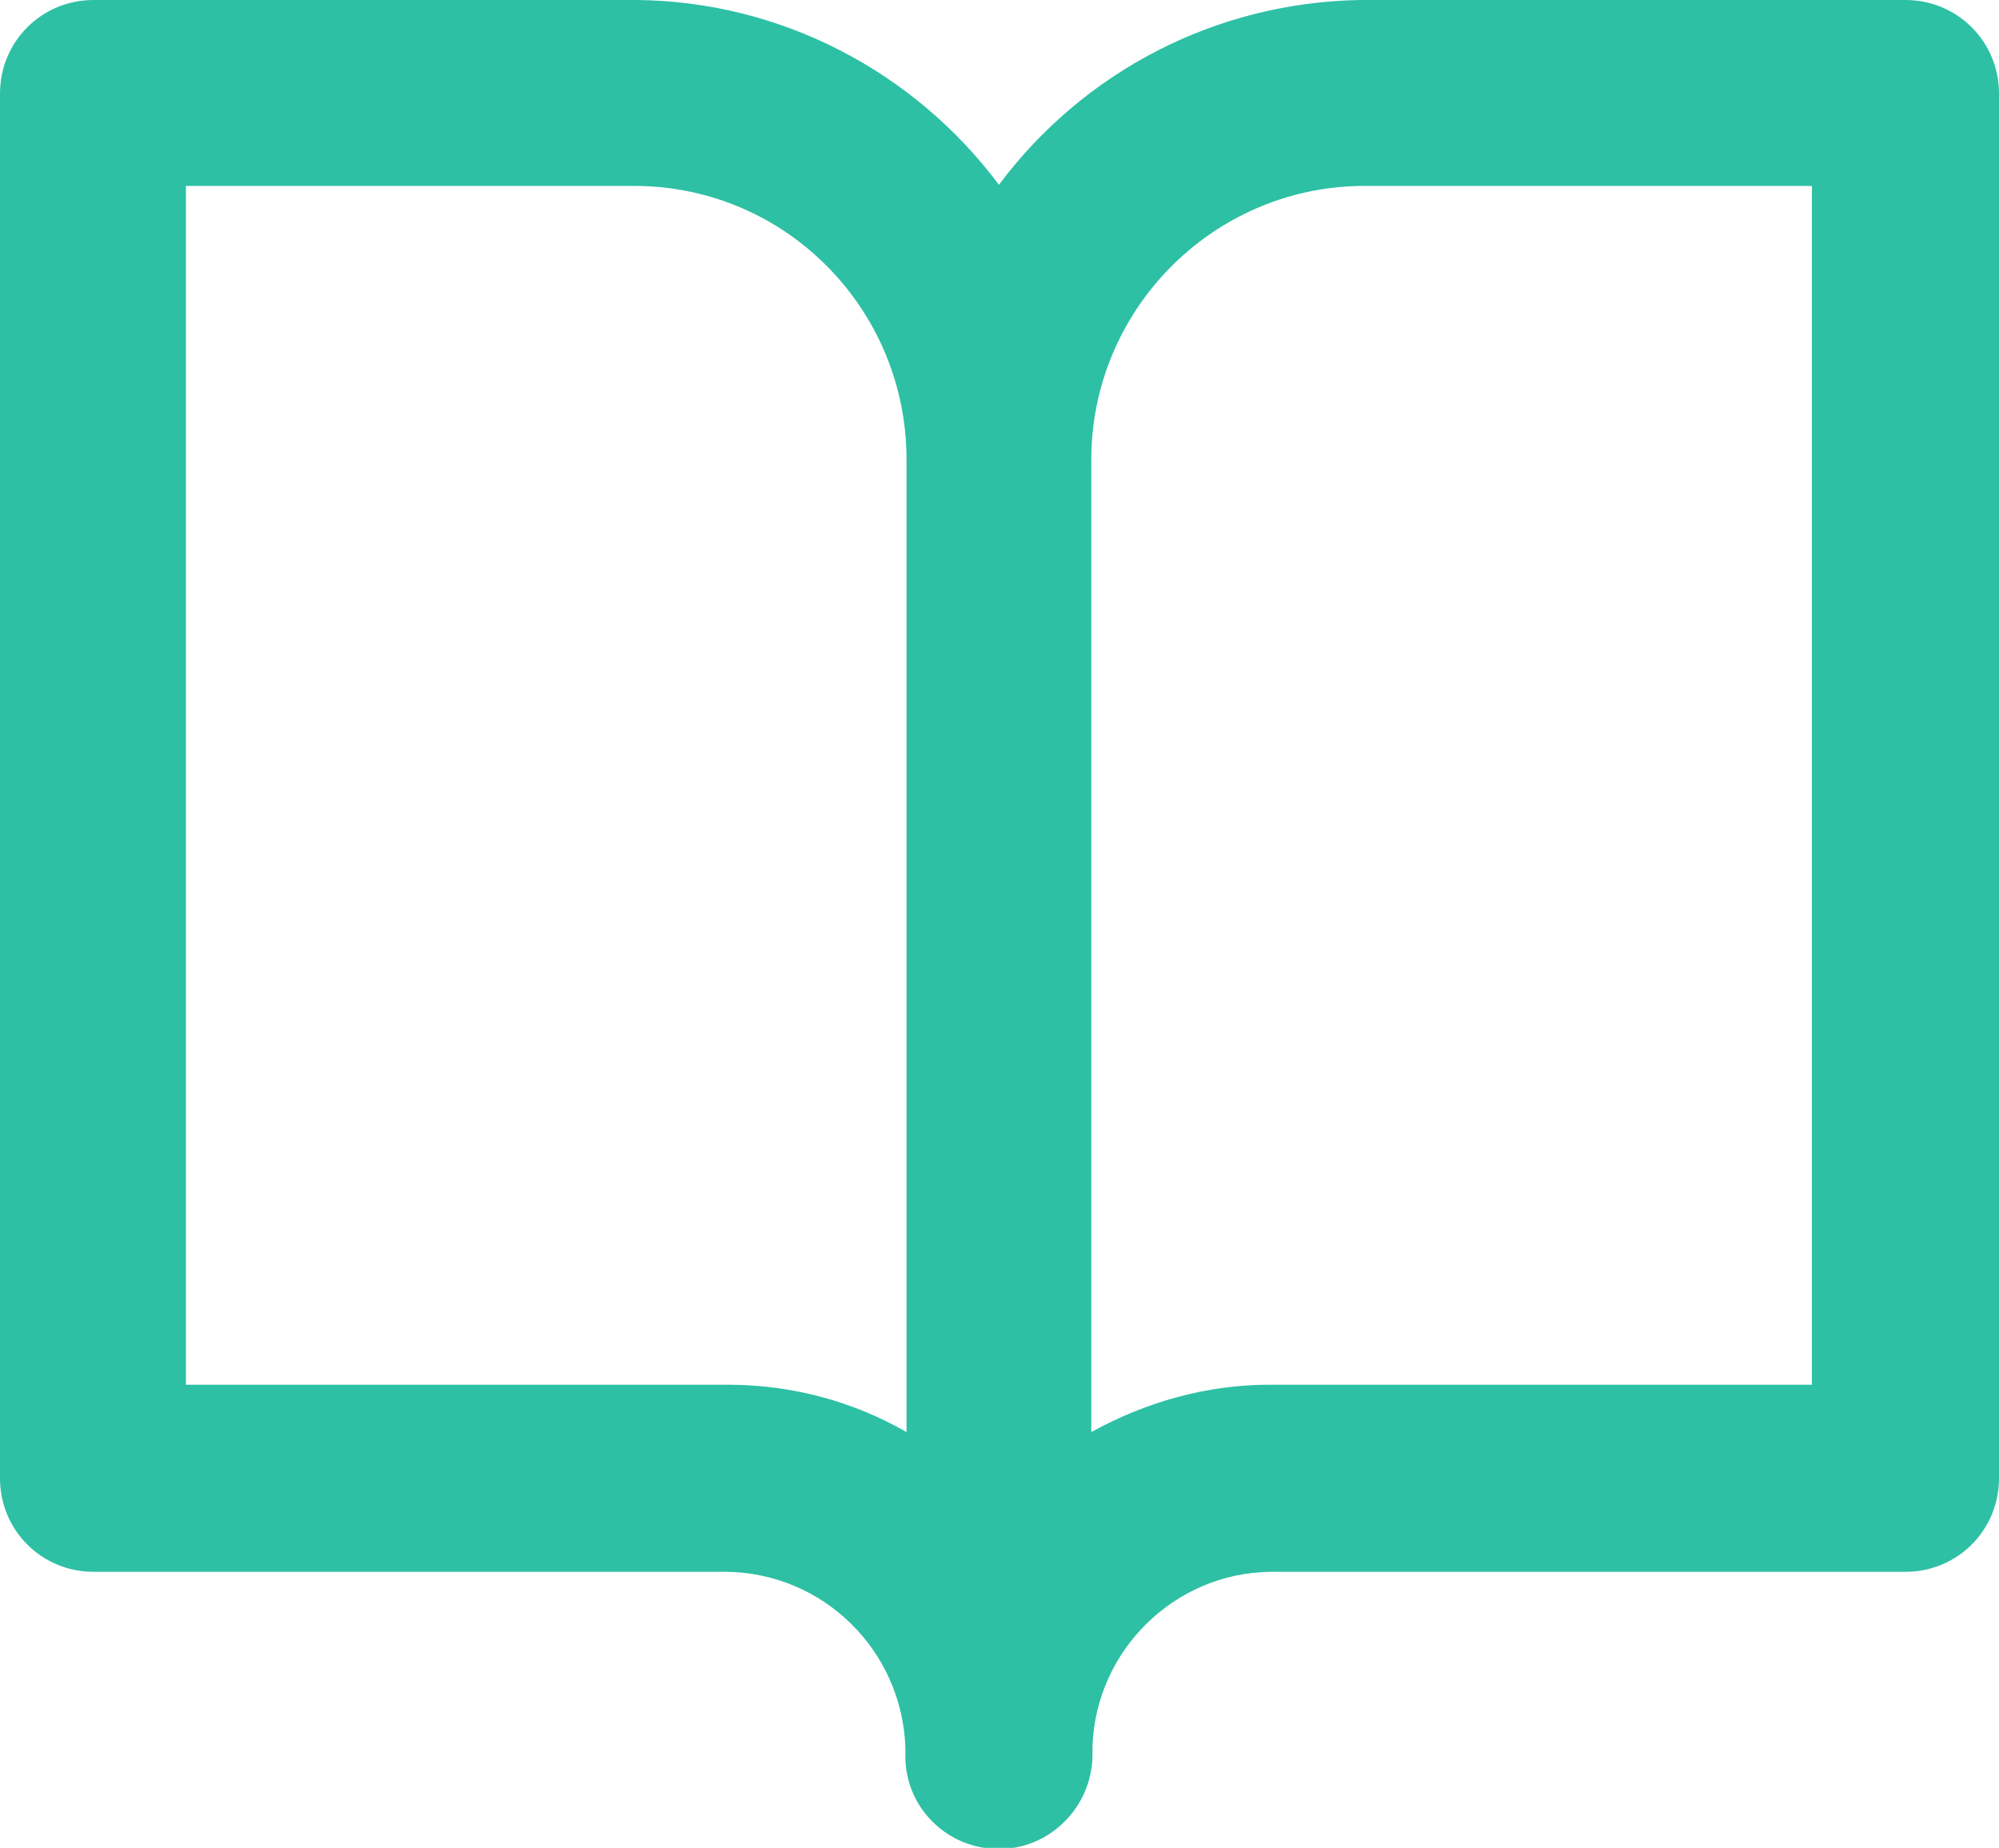
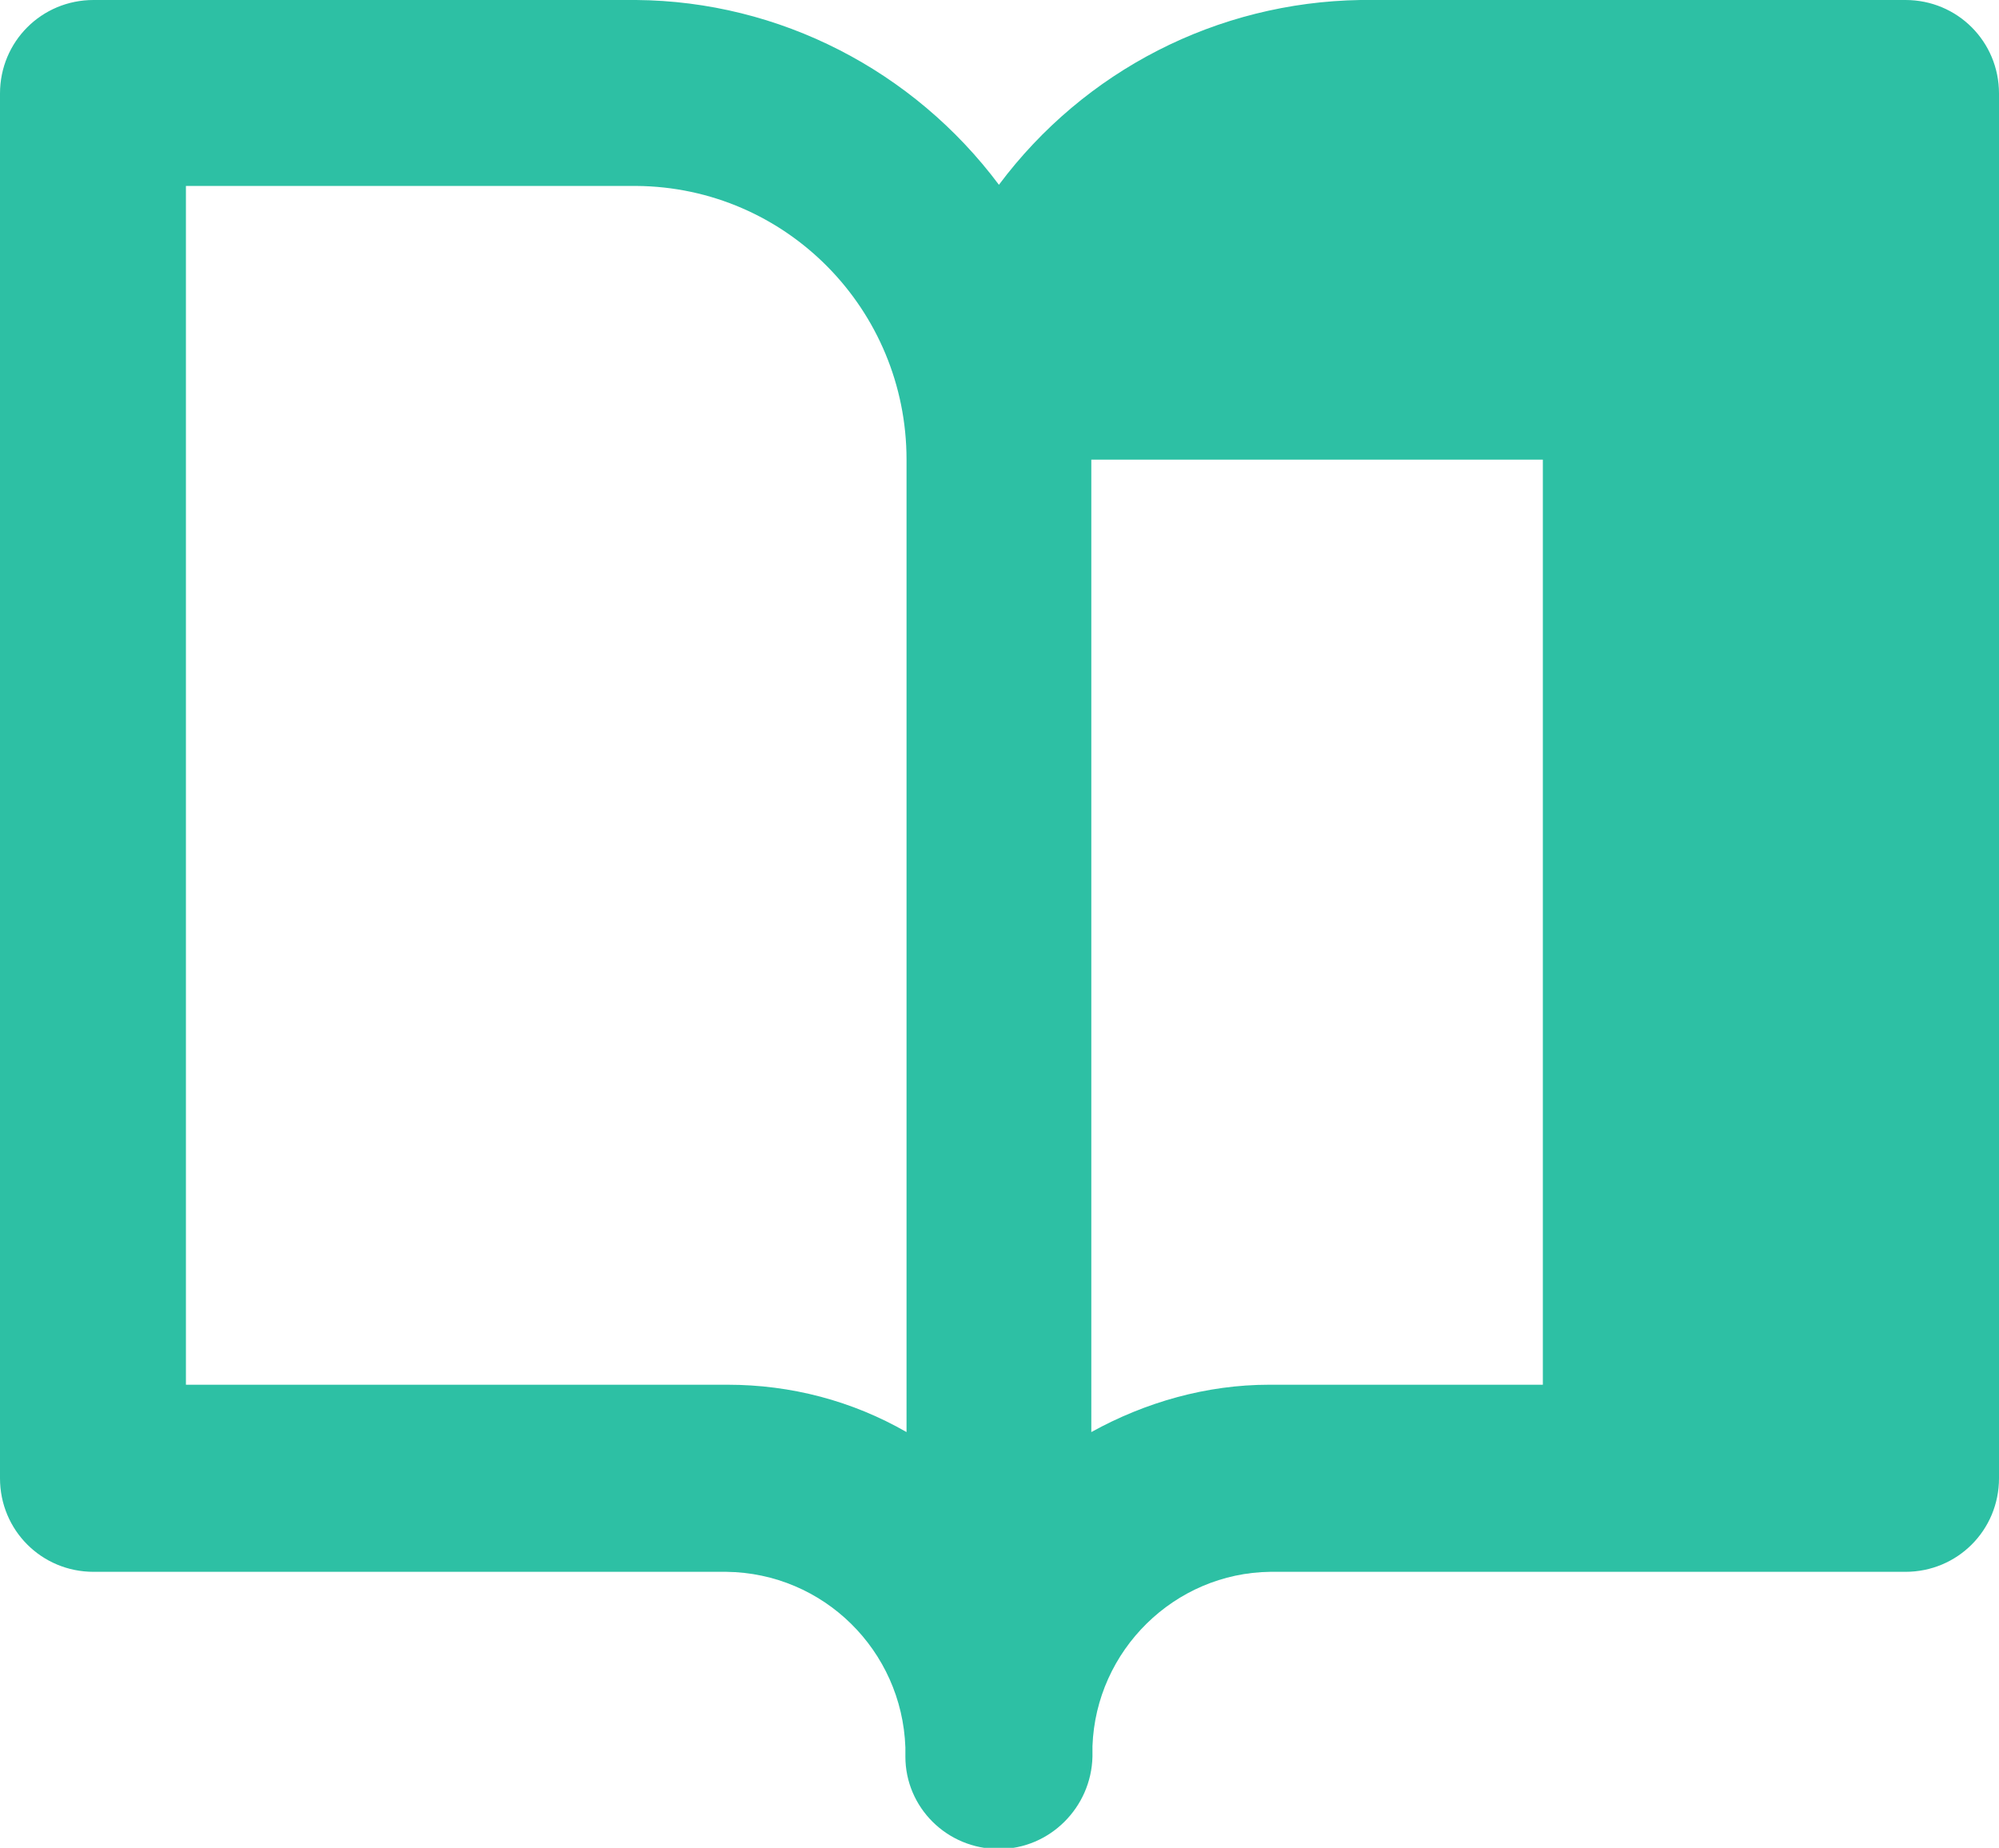
<svg xmlns="http://www.w3.org/2000/svg" id="a" width="17.31" height="16" viewBox="0 0 17.31 16">
-   <path d="M16.5,0h-4.72c-1.24,.02-2.39,.61-3.13,1.6C7.91,.61,6.75,.01,5.51,0H.81C.36,0,0,.36,0,.81V12.8c0,.45,.36,.81,.81,.81H6.29c.84,.01,1.52,.68,1.55,1.52v.08c0,.44,.36,.8,.81,.8h0c.44,0,.8-.36,.81-.8v-.09c.03-.83,.71-1.5,1.54-1.51h5.5c.45,0,.81-.36,.81-.81V.81c0-.45-.36-.81-.81-.81ZM6.3,11.99H1.61V1.61h3.9c1.3,.01,2.34,1.07,2.34,2.37V12.4c-.47-.27-1-.41-1.55-.41Zm9.39,0h-4.7c-.54,0-1.07,.15-1.54,.41V4.01s0-.02,0-.03c0-1.29,1.04-2.35,2.33-2.37h3.91V11.99Z" fill="#2dc0a4" />
+   <path d="M16.5,0h-4.72c-1.24,.02-2.39,.61-3.13,1.6C7.91,.61,6.75,.01,5.51,0H.81C.36,0,0,.36,0,.81V12.8c0,.45,.36,.81,.81,.81H6.29c.84,.01,1.52,.68,1.55,1.52v.08c0,.44,.36,.8,.81,.8h0c.44,0,.8-.36,.81-.8v-.09c.03-.83,.71-1.5,1.54-1.51h5.5c.45,0,.81-.36,.81-.81V.81c0-.45-.36-.81-.81-.81ZM6.3,11.99H1.61V1.61h3.9c1.3,.01,2.34,1.07,2.34,2.37V12.4c-.47-.27-1-.41-1.55-.41Zm9.39,0h-4.7c-.54,0-1.07,.15-1.54,.41V4.01s0-.02,0-.03h3.91V11.99Z" fill="#2dc0a4" />
</svg>